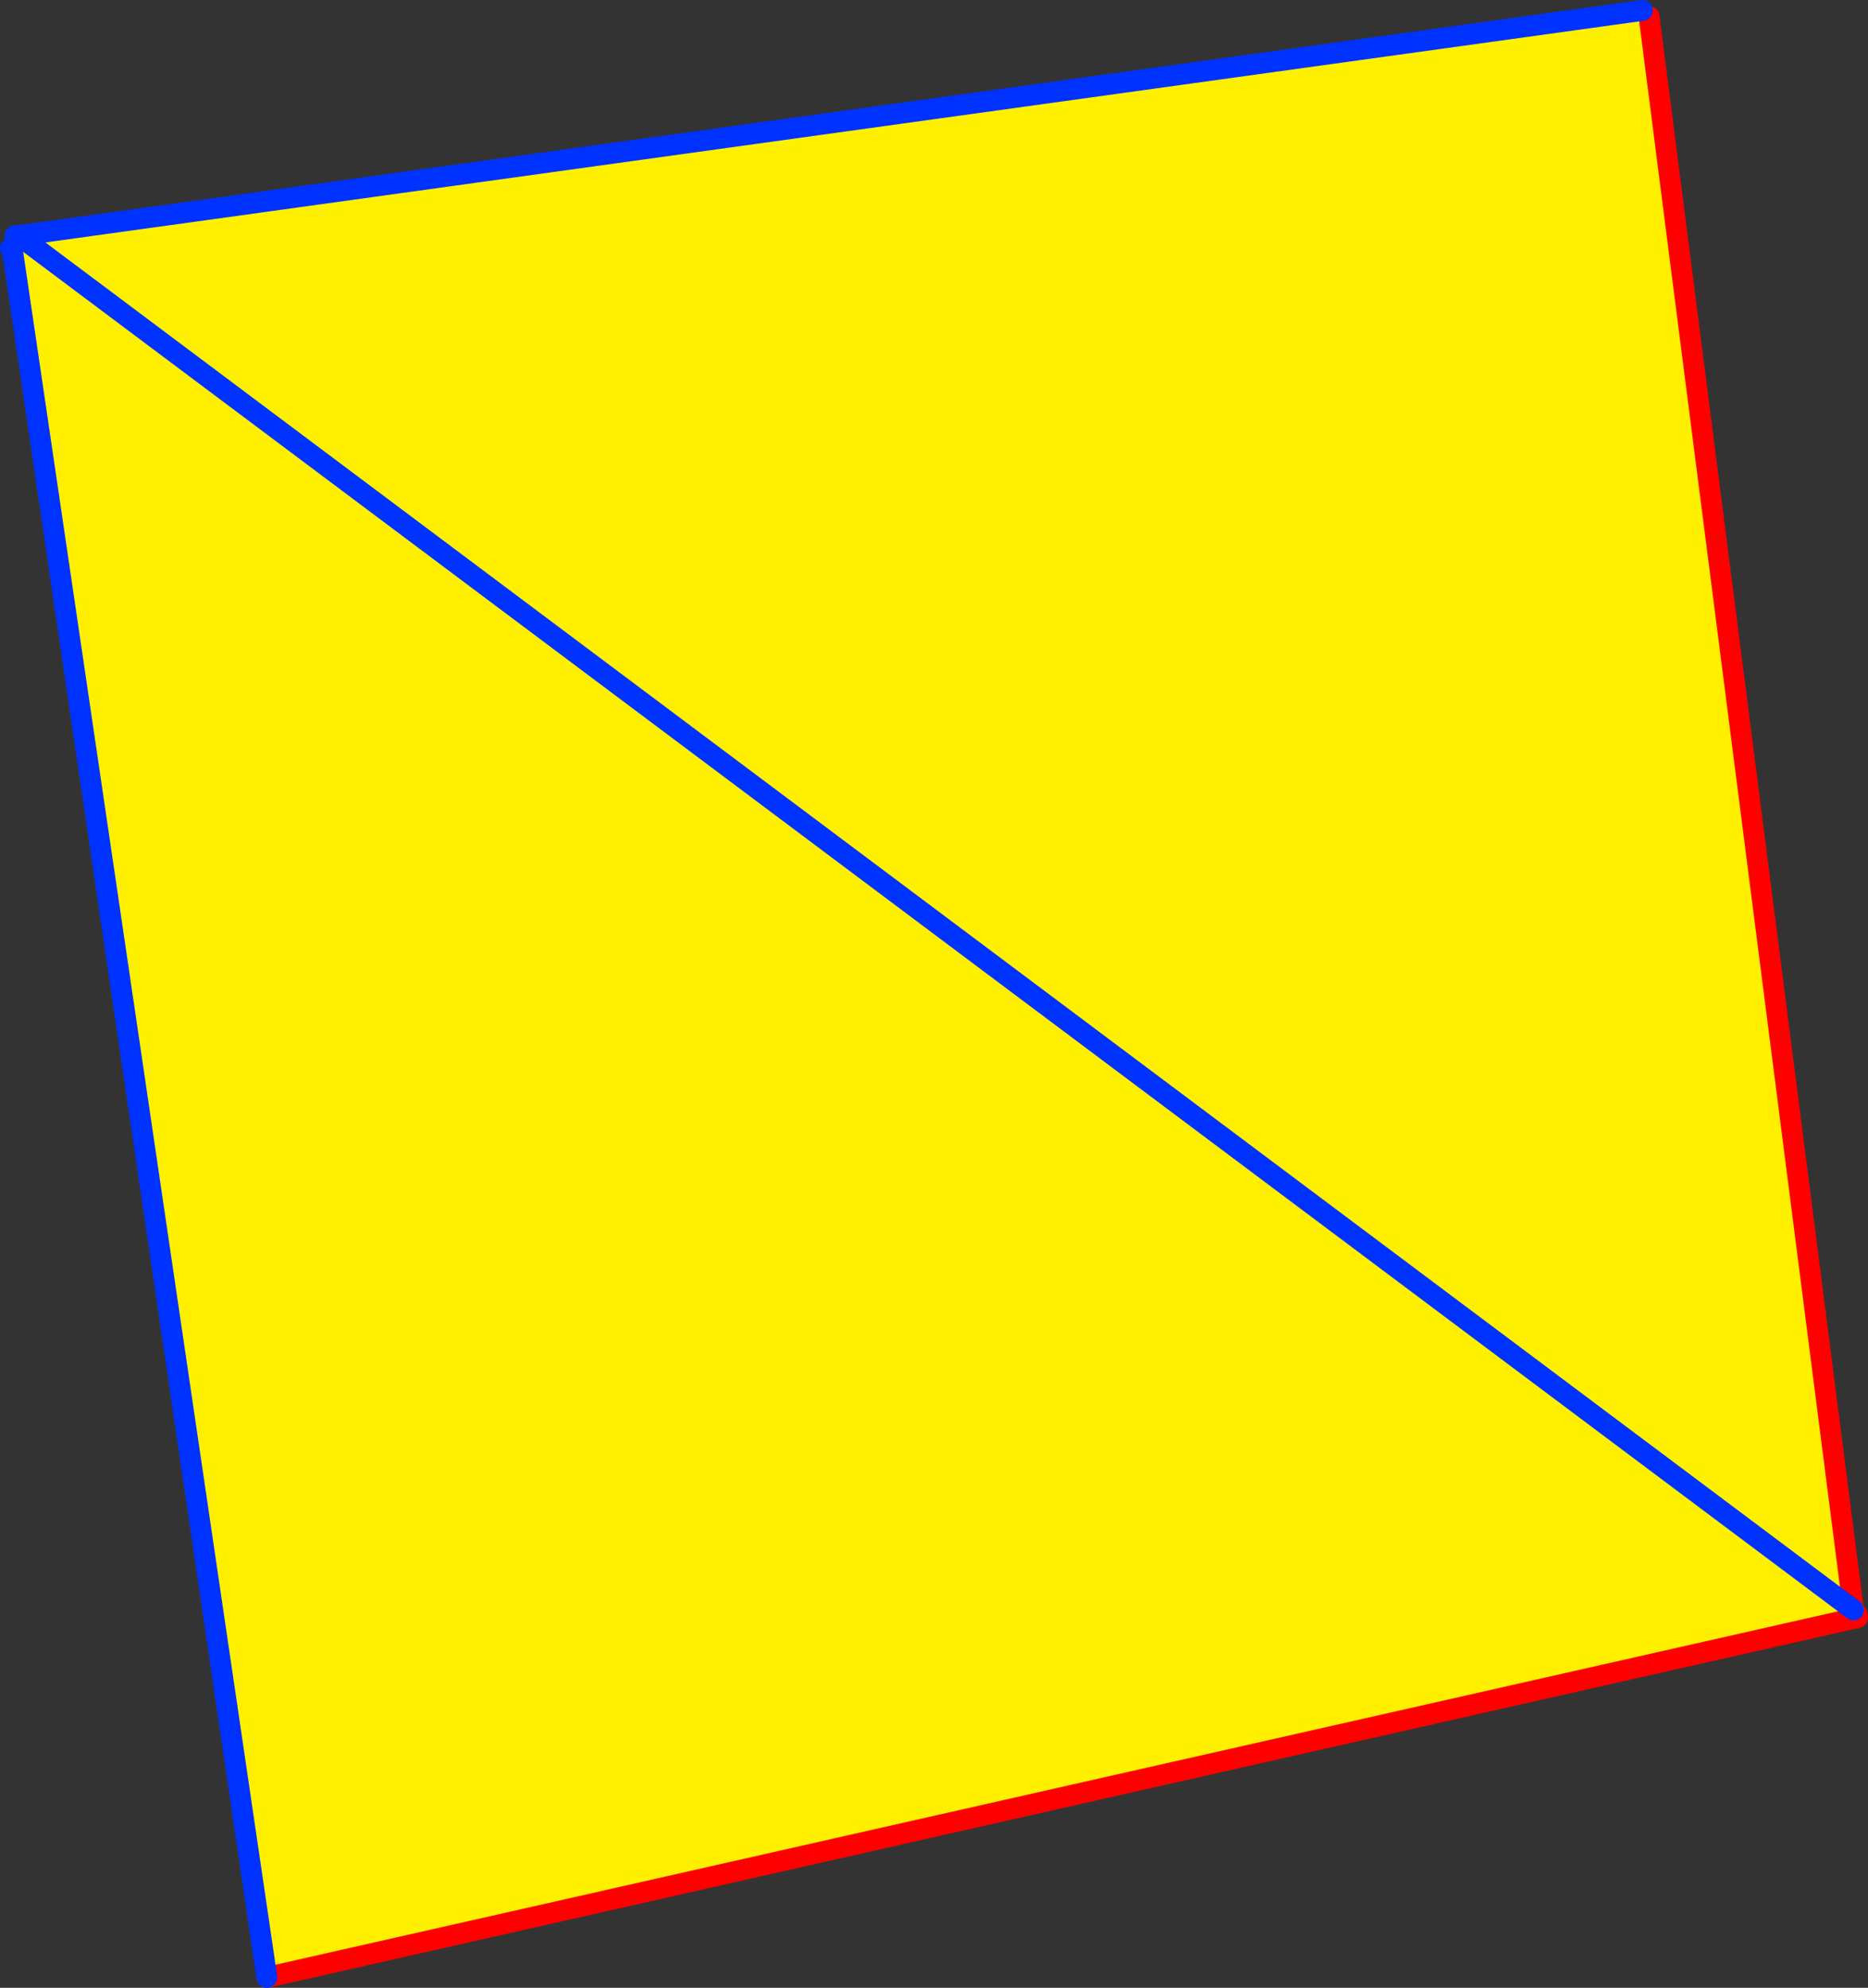
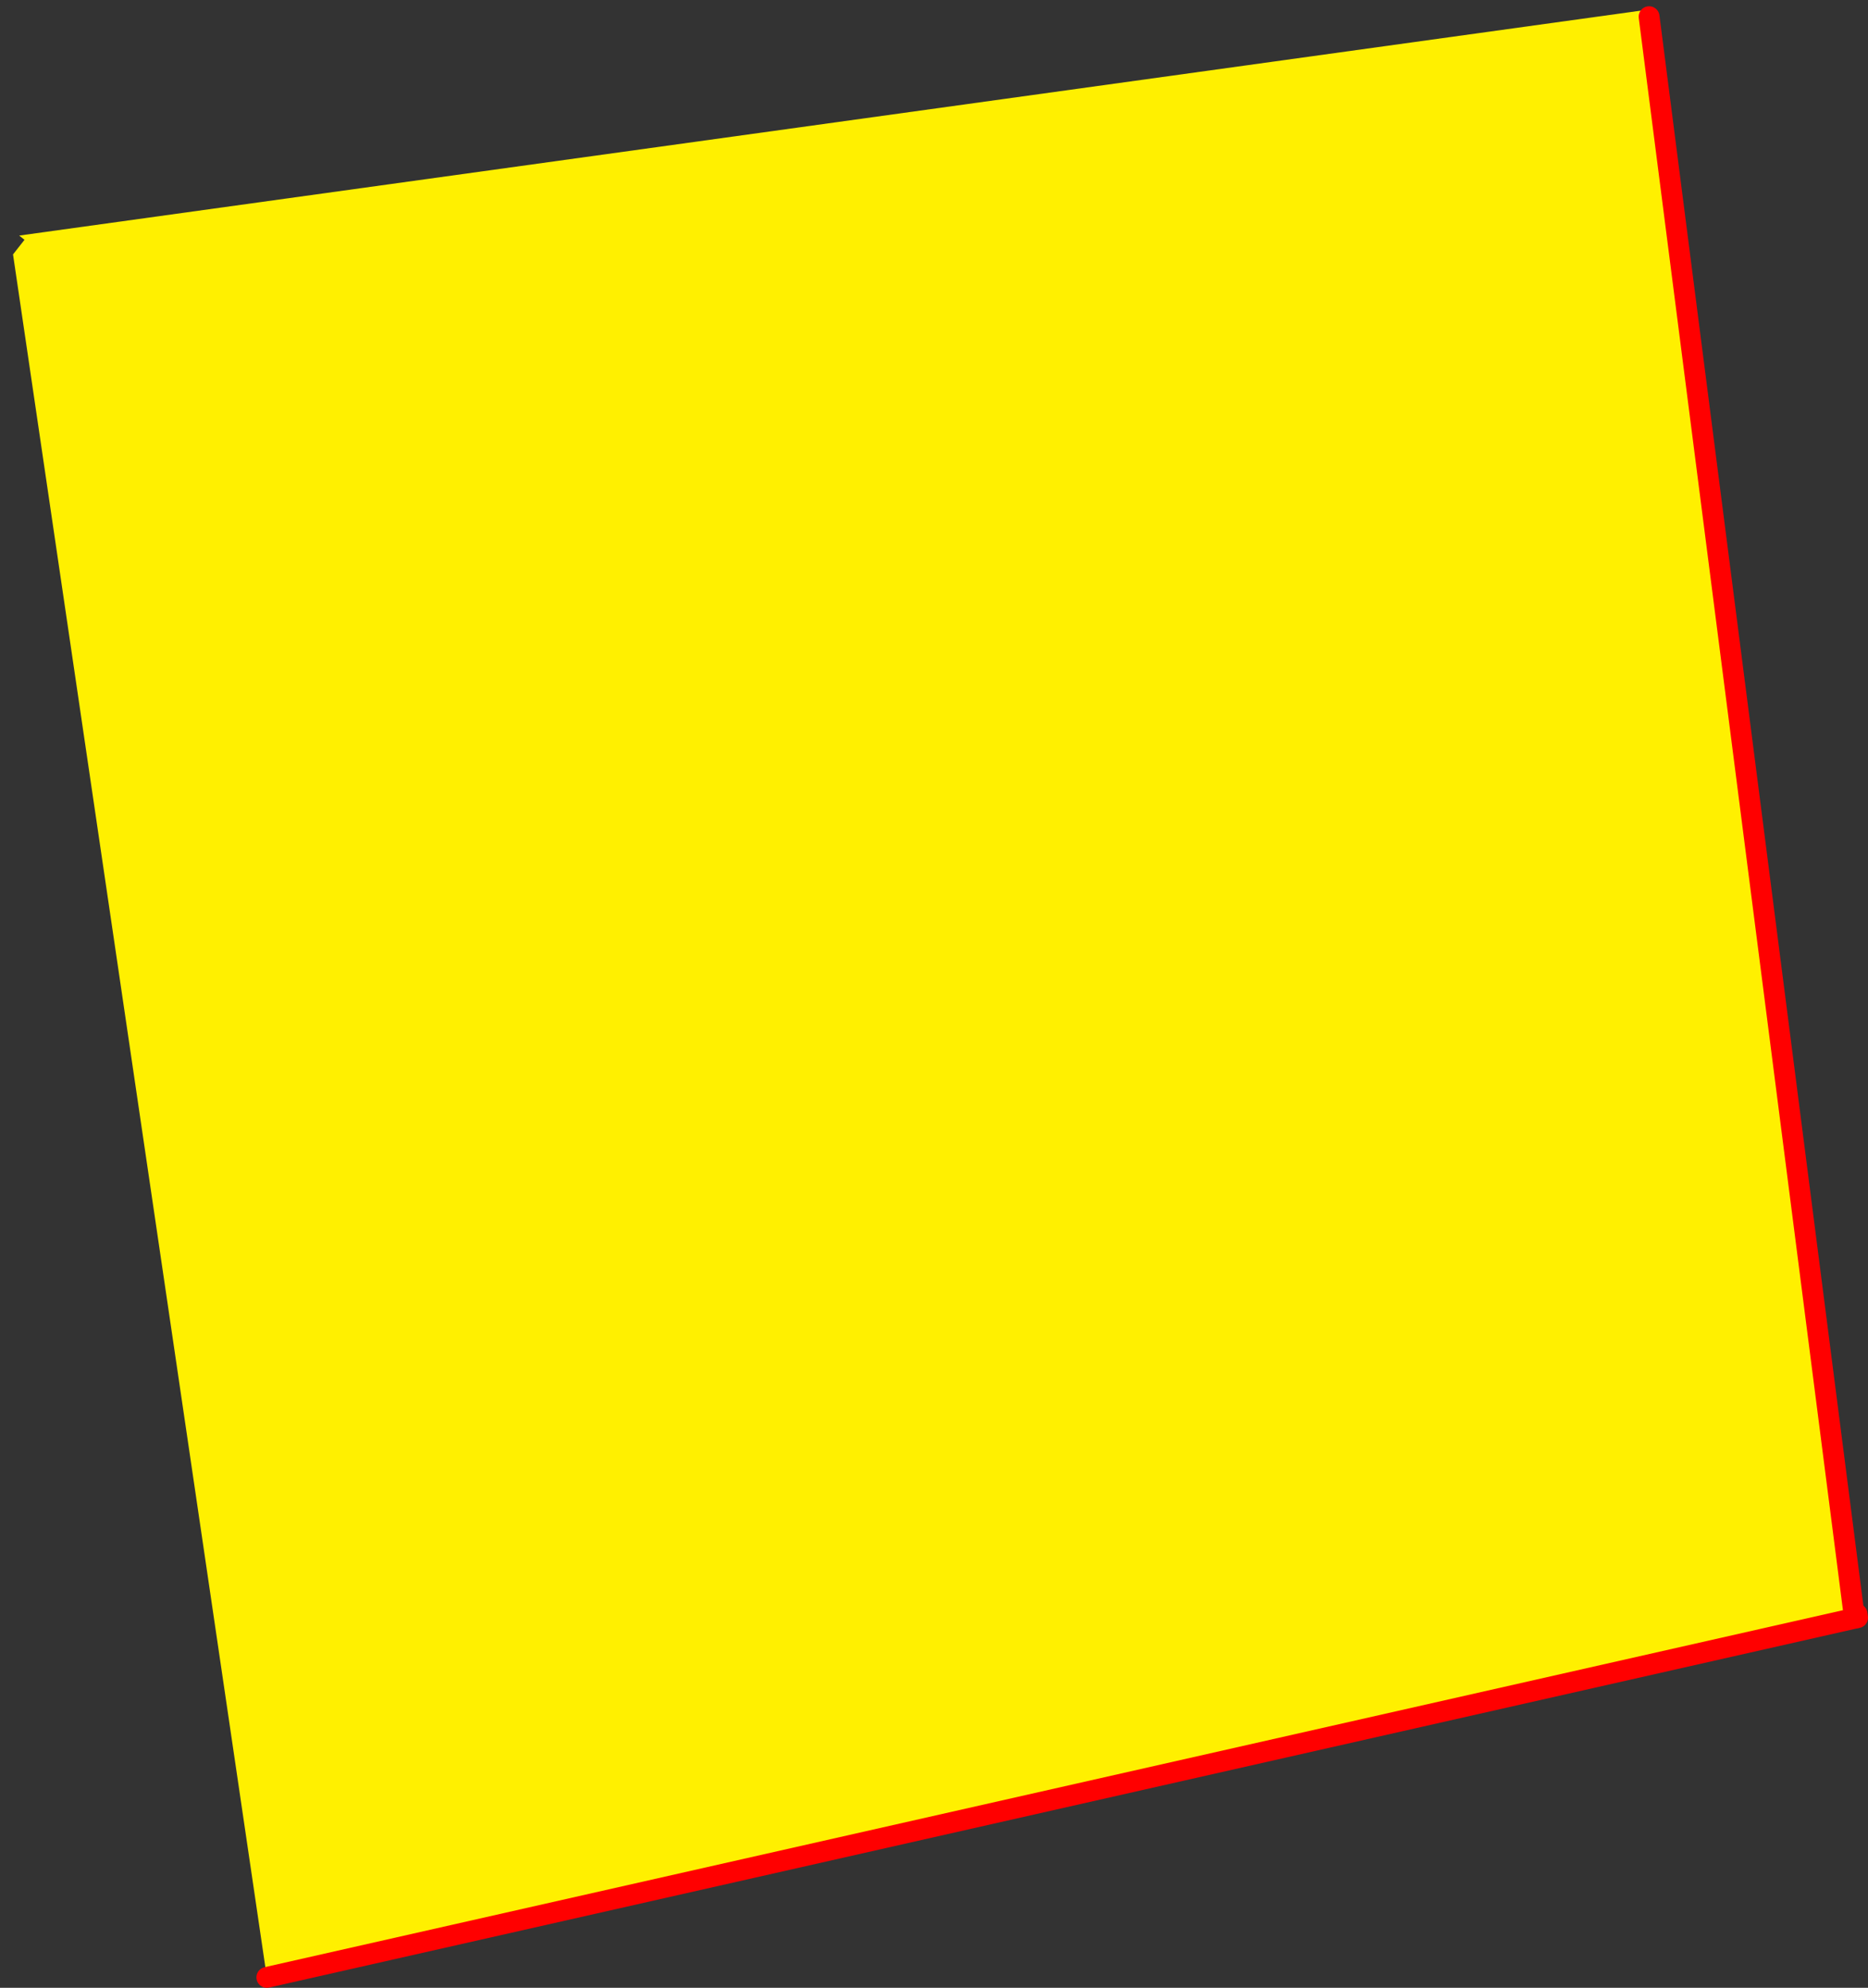
<svg xmlns="http://www.w3.org/2000/svg" height="190.65px" width="179.2px">
  <rect width="100%" height="100%" fill="#333333" stroke="none" />
  <g transform="matrix(1.0, 0.0, 0.0, 1.0, -267.7, -160.1)">
    <path d="M445.5 314.5 L445.65 315.3 293.3 349.75 268.95 184.5 270.05 183.1 445.5 314.5 270.05 183.1 269.55 182.7 269.5 182.7 425.25 161.1 425.9 161.7 445.5 314.5" fill="#fff000" fill-rule="evenodd" stroke="none" />
    <path d="M293.3 349.75 L445.65 315.3 445.7 315.3 445.65 314.95 445.85 314.9 445.9 315.25 445.7 315.3 M425.9 161.7 L445.5 314.5" fill="none" stroke="#ff0000" stroke-linecap="round" stroke-linejoin="round" stroke-width="2.0" />
-     <path d="M445.5 314.5 L270.05 183.1 269.55 182.7 269.5 182.7 269.15 182.7 M268.95 184.5 L293.3 349.75 M268.7 183.9 L268.95 184.5 M425.25 161.1 L269.5 182.7" fill="none" stroke="#0032ff" stroke-linecap="round" stroke-linejoin="round" stroke-width="2.0" />
  </g>
</svg>